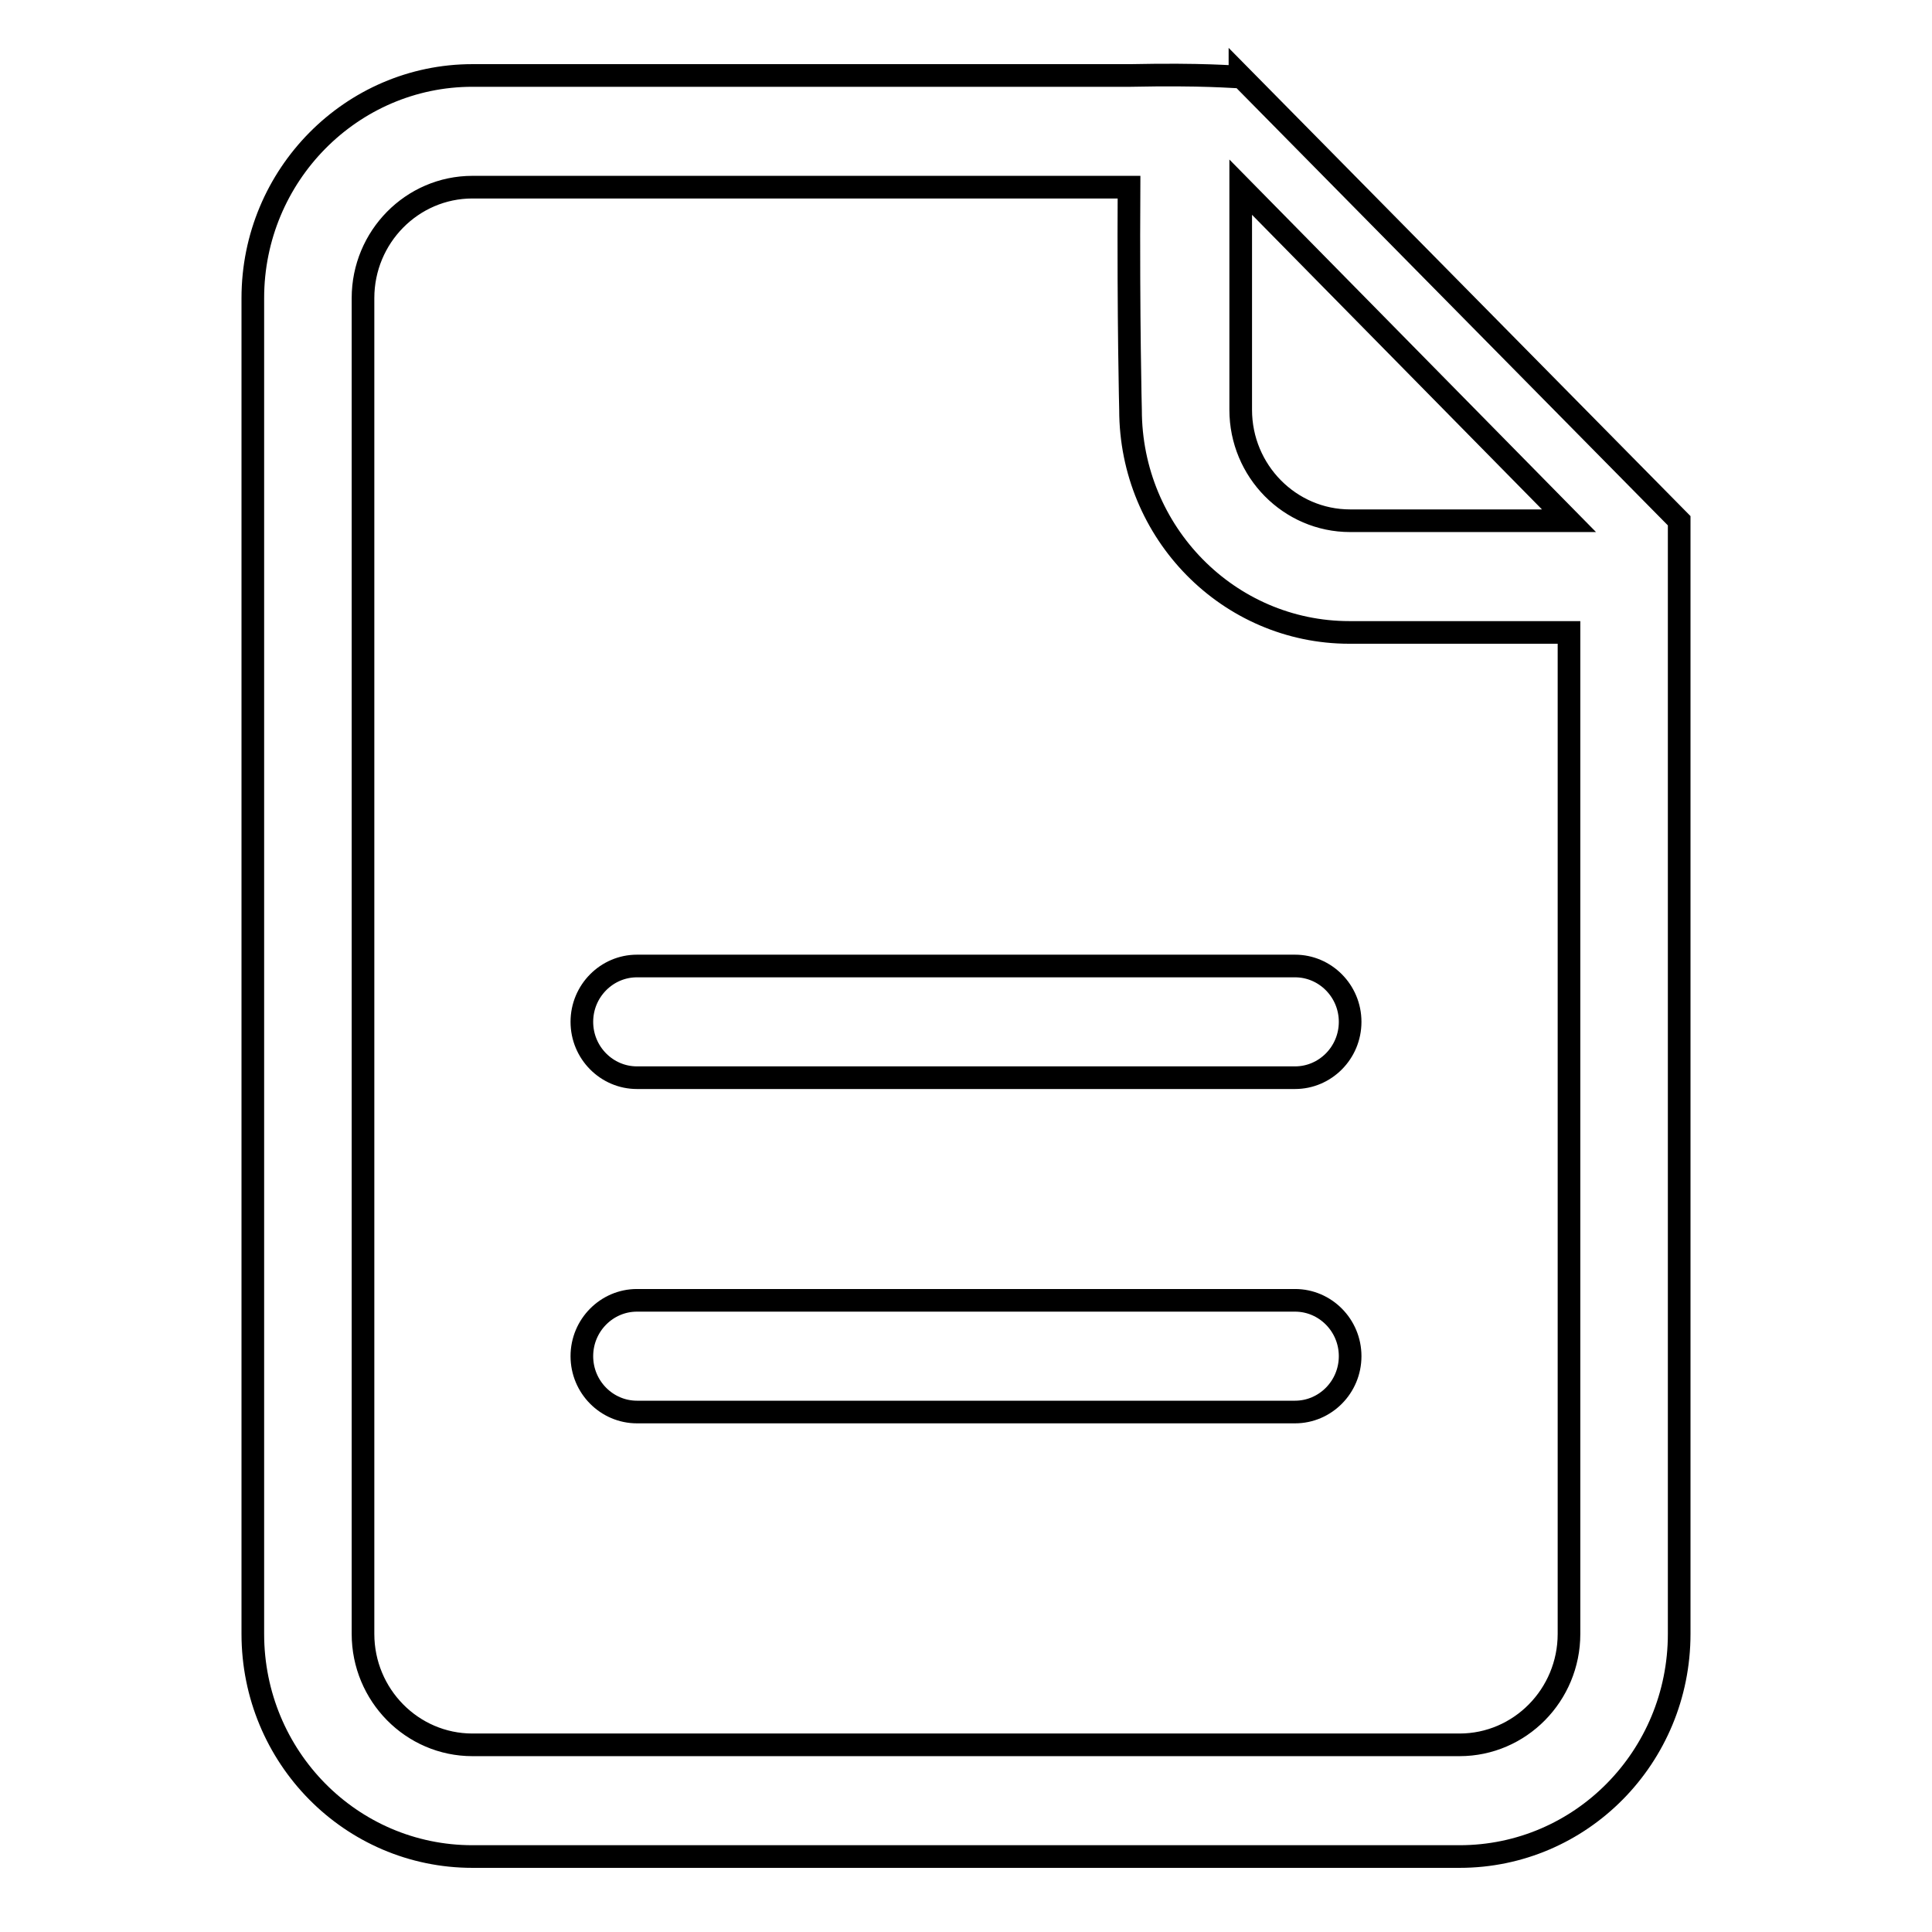
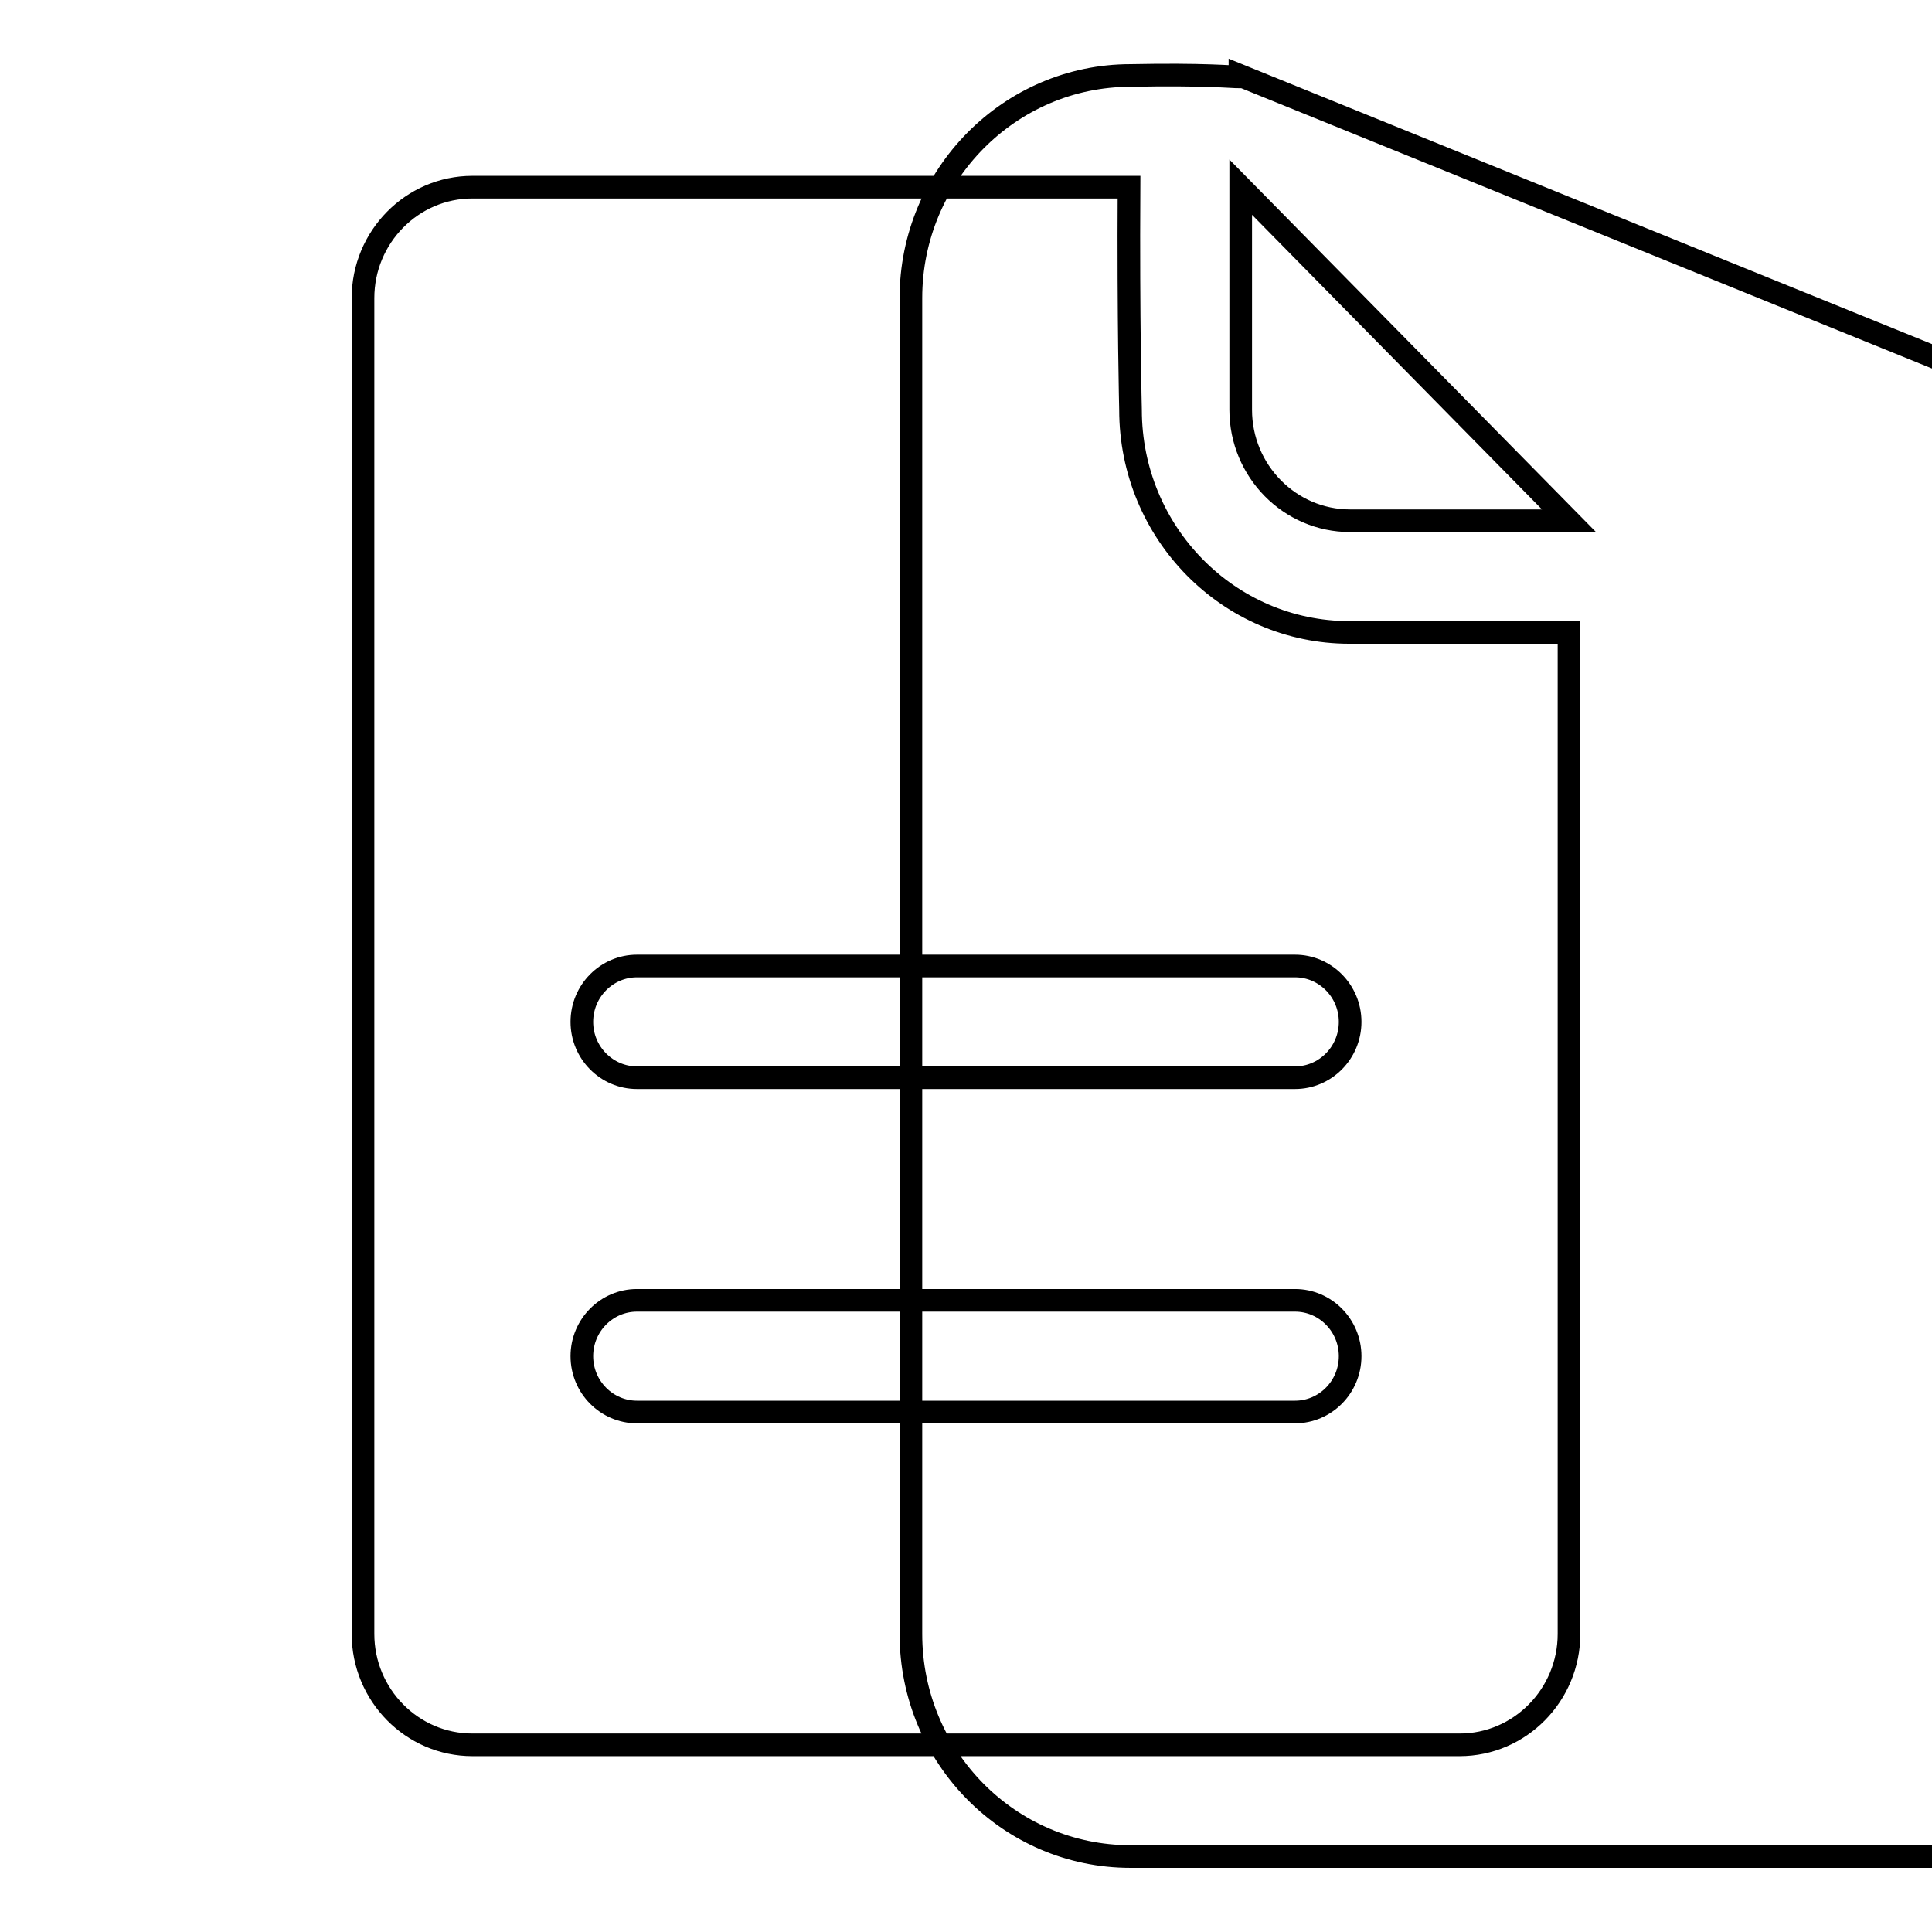
<svg xmlns="http://www.w3.org/2000/svg" version="1.1" x="0px" y="0px" viewBox="0 0 256 256" enable-background="new 0 0 256 256" xml:space="preserve">
  <g>
    <g>
-       <path stroke-width="3" fill-opacity="0" stroke="#000000" d="M171.6,172.3H84.4c-4,0-7.3,3.3-7.3,7.4c0,4.1,3.3,7.4,7.3,7.4h87.2c4,0,7.3-3.3,7.3-7.4C178.9,175.6,175.6,172.3,171.6,172.3z M171.6,128H84.4c-4,0-7.3,3.3-7.3,7.4s3.3,7.4,7.3,7.4h87.2c4,0,7.3-3.3,7.3-7.4C178.9,131.3,175.6,128,171.6,128z M164.3,10v0.2c-0.9,0-4.8-0.4-14.5-0.2H62.6c-16,0-29.1,13.2-29.1,29.5v177c0,16.3,13,29.5,29.1,29.5h130.8c16.1,0,29.1-13.2,29.1-29.5V69L164.3,10L164.3,10z M207.9,216.5c0,8.1-6.5,14.7-14.5,14.7H62.6c-8,0-14.5-6.6-14.5-14.7v-177c0-8.1,6.5-14.7,14.5-14.7h87c-0.1,17.7,0.2,29.5,0.2,29.5c0,16.3,13,29.5,29,29.5c0,0,12.1,0,29.1,0V216.5L207.9,216.5z M178.9,69c-8,0-14.5-6.6-14.5-14.7c0,0,0-11.9,0-29.5L207.9,69H178.9z" />
+       <path stroke-width="3" fill-opacity="0" stroke="#000000" d="M171.6,172.3H84.4c-4,0-7.3,3.3-7.3,7.4c0,4.1,3.3,7.4,7.3,7.4h87.2c4,0,7.3-3.3,7.3-7.4C178.9,175.6,175.6,172.3,171.6,172.3z M171.6,128H84.4c-4,0-7.3,3.3-7.3,7.4s3.3,7.4,7.3,7.4h87.2c4,0,7.3-3.3,7.3-7.4C178.9,131.3,175.6,128,171.6,128z M164.3,10v0.2c-0.9,0-4.8-0.4-14.5-0.2c-16,0-29.1,13.2-29.1,29.5v177c0,16.3,13,29.5,29.1,29.5h130.8c16.1,0,29.1-13.2,29.1-29.5V69L164.3,10L164.3,10z M207.9,216.5c0,8.1-6.5,14.7-14.5,14.7H62.6c-8,0-14.5-6.6-14.5-14.7v-177c0-8.1,6.5-14.7,14.5-14.7h87c-0.1,17.7,0.2,29.5,0.2,29.5c0,16.3,13,29.5,29,29.5c0,0,12.1,0,29.1,0V216.5L207.9,216.5z M178.9,69c-8,0-14.5-6.6-14.5-14.7c0,0,0-11.9,0-29.5L207.9,69H178.9z" />
    </g>
  </g>
</svg>